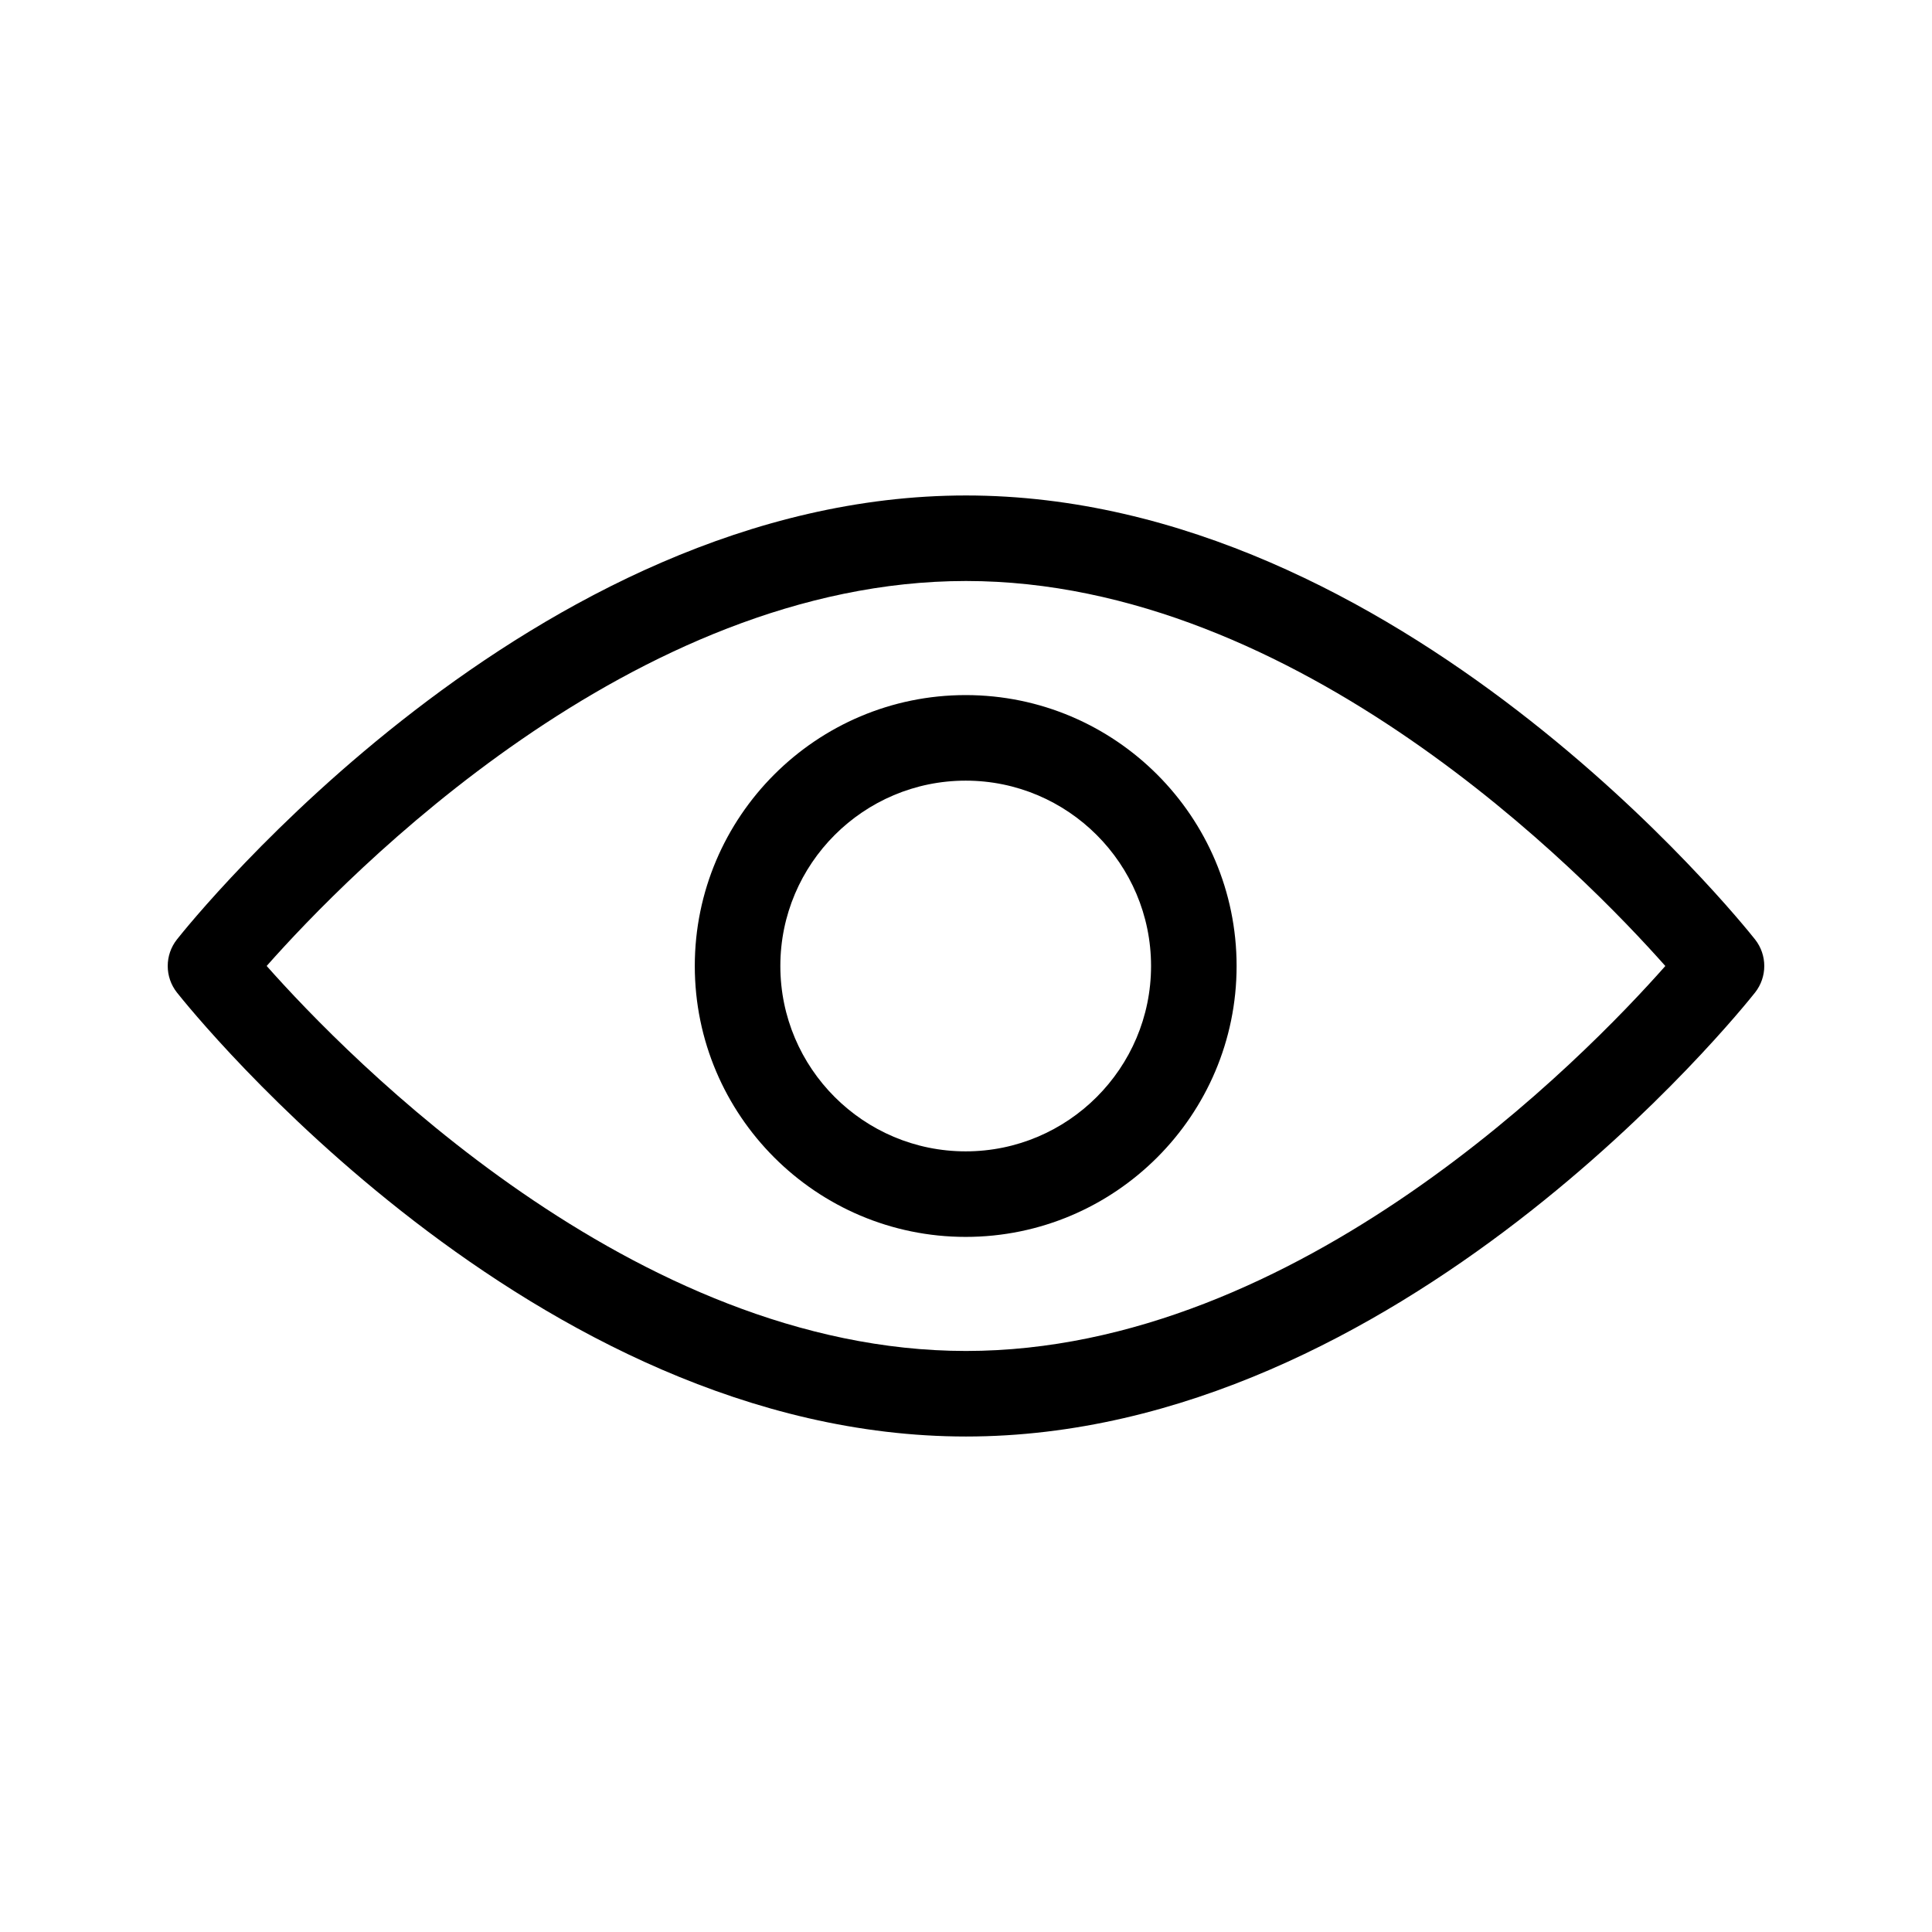
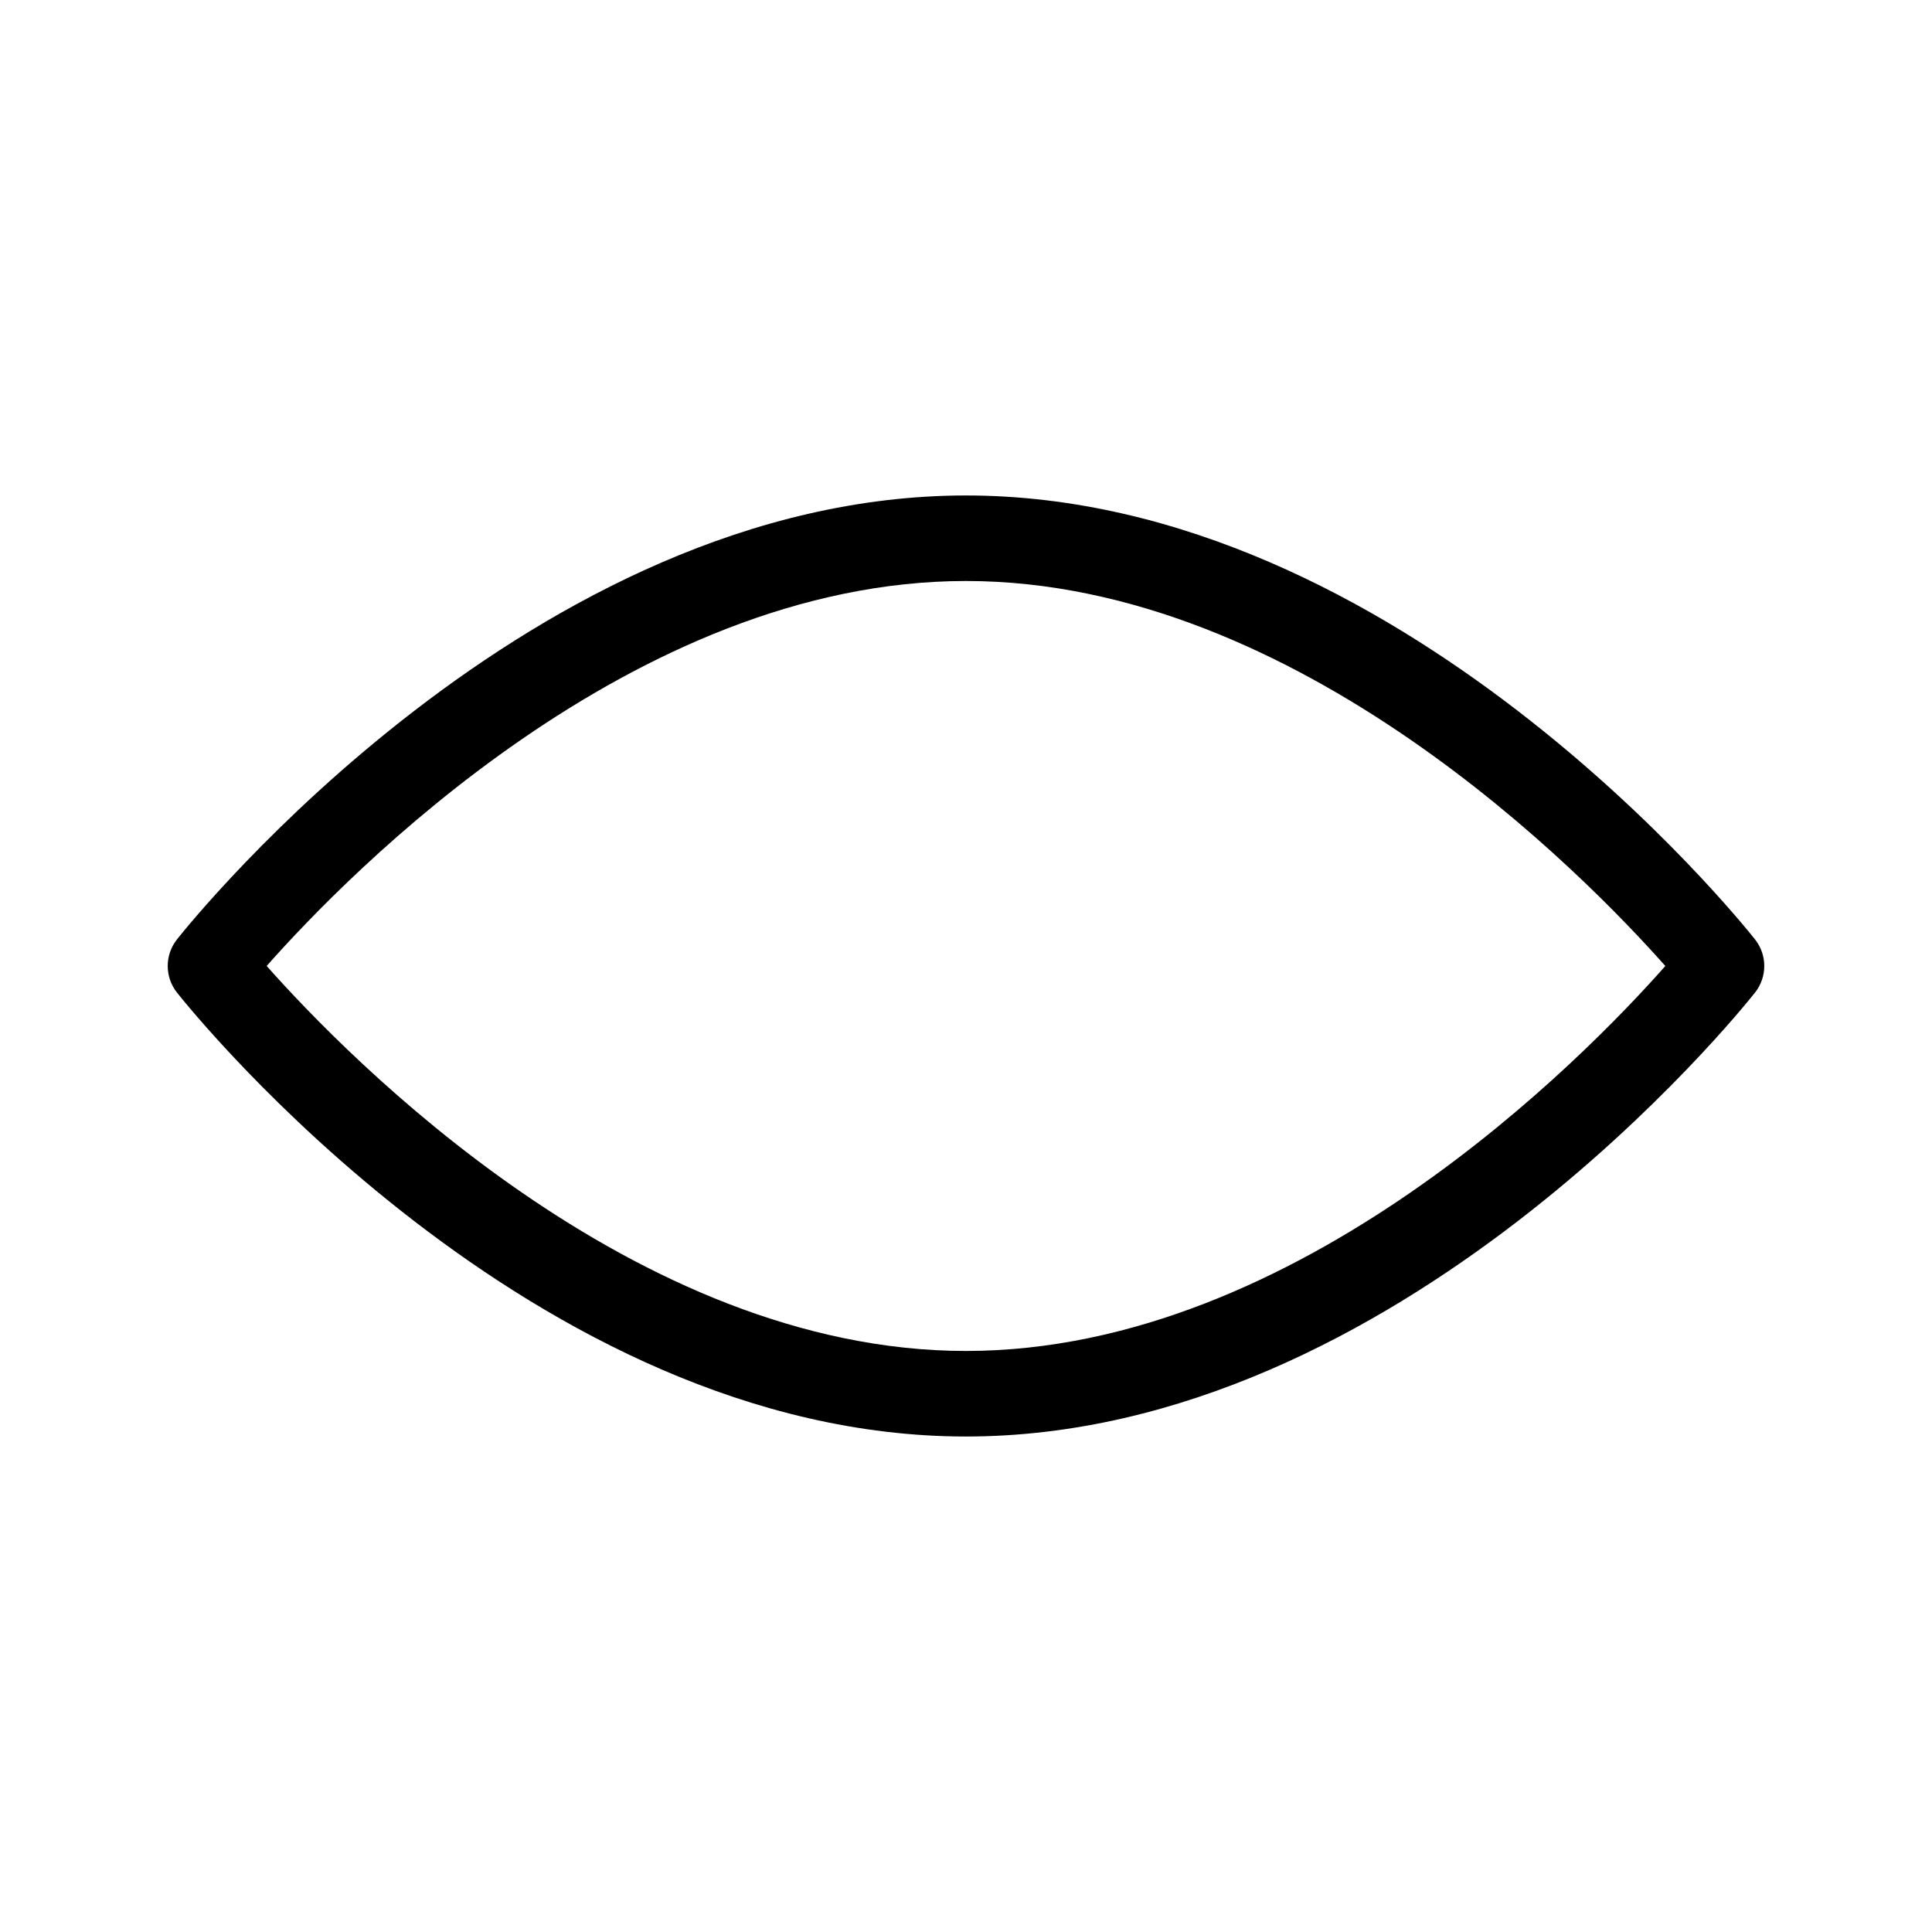
<svg xmlns="http://www.w3.org/2000/svg" fill="#000000" width="800px" height="800px" version="1.1" viewBox="144 144 512 512">
  <g>
    <path d="m400 524.69c-114.74 0-205.3-112.85-209.11-117.66-3.254-4.125-3.254-9.941 0-14.066 3.801-4.805 94.363-117.66 209.11-117.66s205.3 112.85 209.11 117.66c3.254 4.125 3.254 9.941 0 14.066-3.805 4.809-94.363 117.66-209.11 117.66zm-185.33-124.7c21.387 24.125 97.262 102.03 185.33 102.03 88.227 0 163.98-77.875 185.33-102.02-21.391-24.121-97.266-102.03-185.33-102.03-88.23 0-163.98 77.875-185.33 102.02z" />
-     <path d="m399.92 471.79c-39.586 0-71.793-32.207-71.793-71.793s32.207-71.793 71.793-71.793 71.793 32.207 71.793 71.793c0 39.582-32.203 71.793-71.793 71.793zm0-120.91c-27.086 0-49.121 22.035-49.121 49.121s22.035 49.121 49.121 49.121 49.121-22.035 49.121-49.121-22.035-49.121-49.121-49.121z" />
  </g>
</svg>